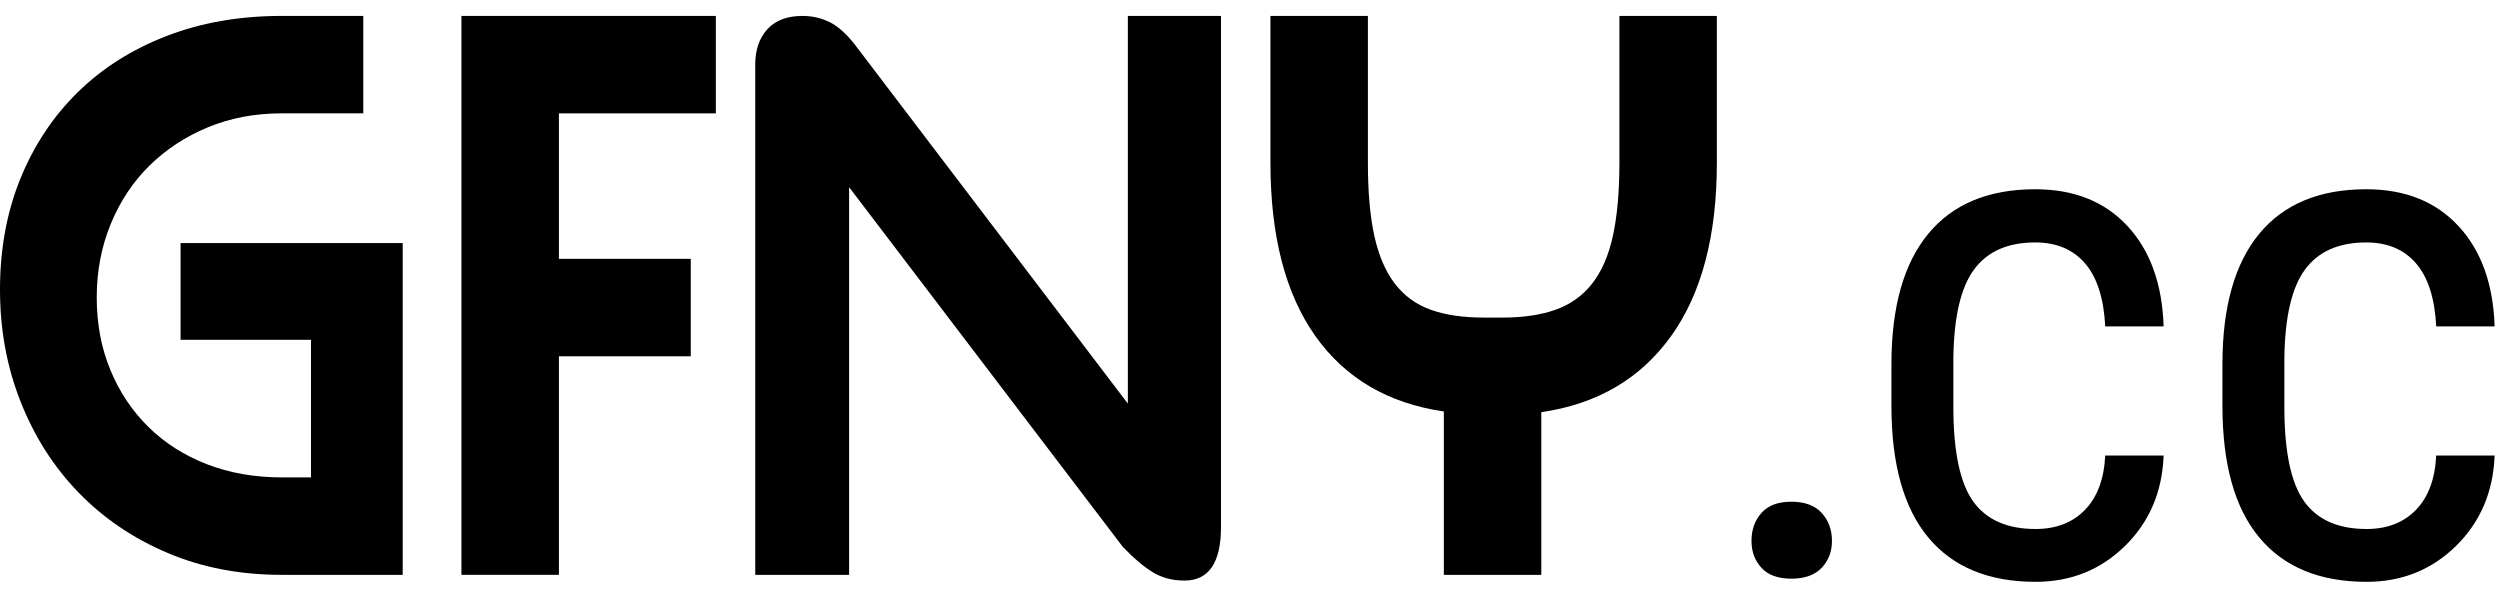
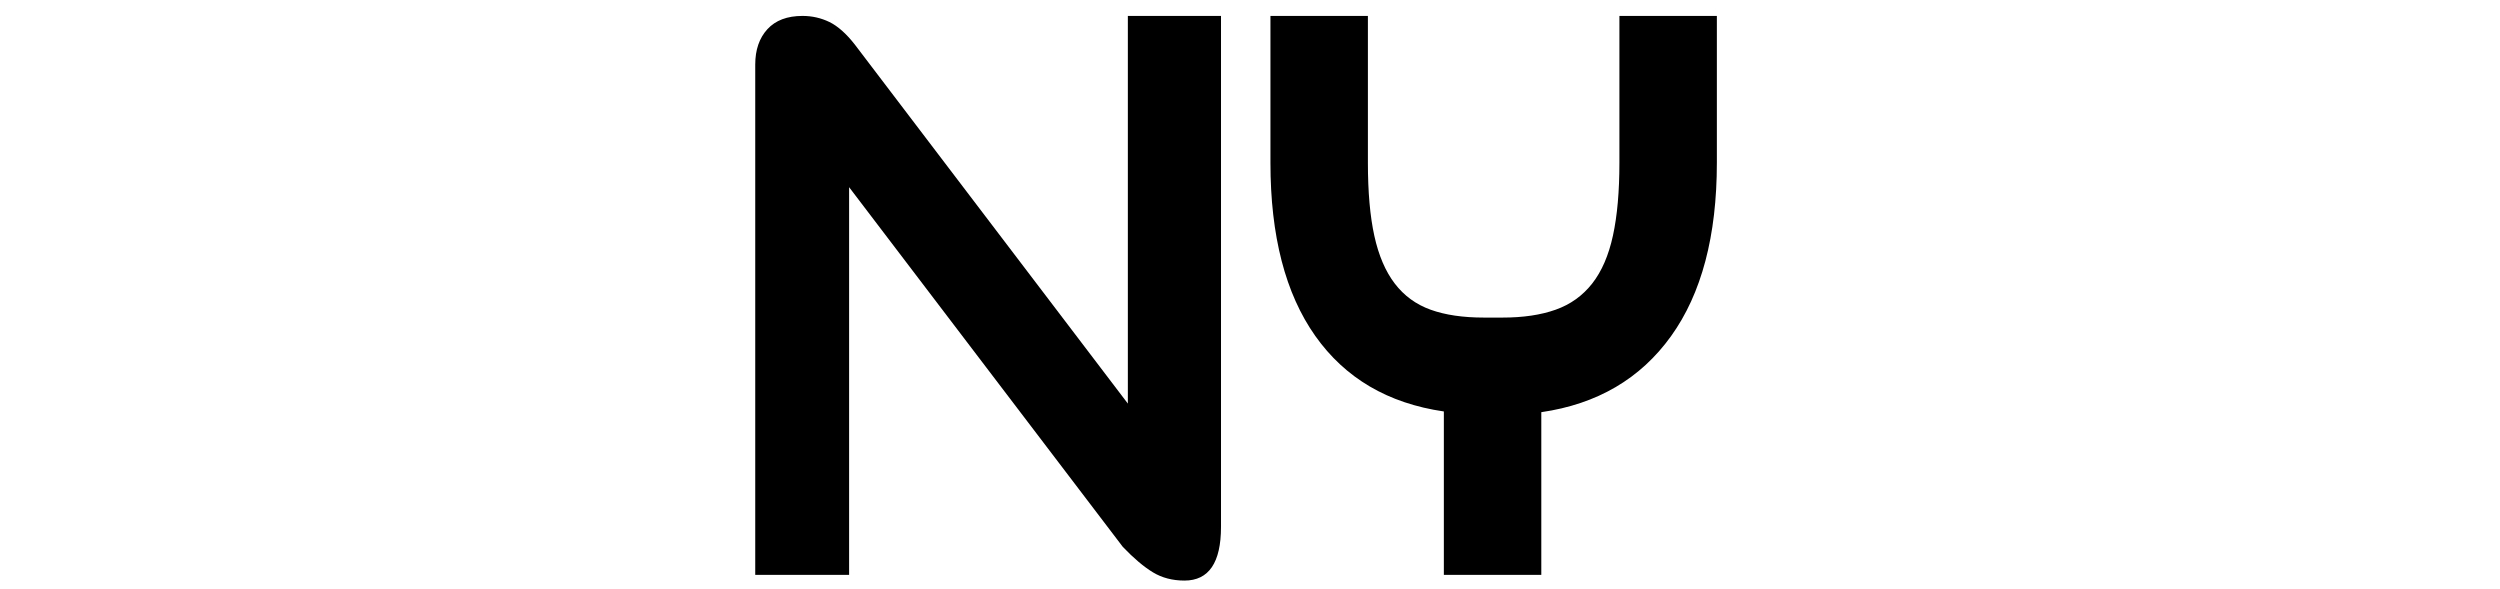
<svg xmlns="http://www.w3.org/2000/svg" width="157px" height="37px" viewBox="0 0 157 37" version="1.1">
  <title>gfny.cc</title>
  <g id="gfny.cc" stroke="none" stroke-width="1" fill="none" fill-rule="evenodd">
    <g id="GFNY.cc" transform="translate(0, 1)" fill="#000000">
-       <path d="M25.29,14.265 L25.29,35.1 L17.685,35.1 C15.075,35.1 12.689,34.643 10.53,33.728 C8.37,32.813 6.51,31.553 4.95,29.948 C3.39,28.343 2.175,26.446 1.305,24.255 C0.435,22.066 0,19.71 0,17.19 C0,14.64 0.428,12.315 1.282,10.215 C2.138,8.116 3.337,6.308 4.883,4.792 C6.427,3.278 8.287,2.1 10.462,1.26 C12.637,0.42 15.045,-0 17.685,-0 L22.814,-0 L22.814,6.119 L17.685,6.119 C16.004,6.119 14.46,6.412 13.05,6.997 C11.64,7.582 10.417,8.385 9.383,9.405 C8.348,10.425 7.537,11.648 6.952,13.073 C6.367,14.497 6.075,16.036 6.075,17.685 C6.075,19.335 6.359,20.85 6.93,22.23 C7.499,23.61 8.295,24.803 9.314,25.807 C10.334,26.813 11.557,27.593 12.982,28.148 C14.407,28.703 15.975,28.98 17.685,28.98 L19.53,28.98 L19.53,20.34 L11.34,20.34 L11.34,14.265 L25.29,14.265 Z" id="Fill-1" />
-       <polygon id="Fill-4" points="44.955 6.119 35.1 6.119 35.1 15.255 43.38 15.255 43.38 21.375 35.1 21.375 35.1 35.099 28.979 35.099 28.979 0 44.955 0" />
      <path d="M53.324,10.755 L53.324,35.1 L47.429,35.1 L47.429,3.06 C47.429,2.13 47.683,1.388 48.194,0.832 C48.704,0.277 49.438,-0 50.399,-0 C50.999,-0 51.561,0.128 52.087,0.382 C52.611,0.638 53.144,1.109 53.684,1.8 L70.829,24.345 L70.829,-0 L76.679,-0 L76.679,32.085 C76.679,34.335 75.914,35.46 74.385,35.46 C73.634,35.46 72.973,35.287 72.404,34.942 C71.834,34.598 71.204,34.065 70.514,33.345 L53.324,10.755 Z" id="Fill-6" />
      <path d="M107.819,0 L107.819,9.225 C107.819,13.814 106.859,17.445 104.939,20.114 C103.019,22.785 100.304,24.375 96.794,24.885 L96.794,35.1 L90.674,35.1 L90.674,24.84 C87.164,24.33 84.471,22.747 82.596,20.092 C80.721,17.437 79.784,13.814 79.784,9.225 L79.784,0 L85.904,0 L85.904,9.225 C85.904,11.055 86.039,12.585 86.309,13.814 C86.579,15.045 87.007,16.042 87.591,16.807 C88.176,17.572 88.926,18.12 89.841,18.449 C90.757,18.78 91.874,18.944 93.194,18.944 L94.364,18.944 C95.654,18.944 96.764,18.78 97.694,18.449 C98.624,18.12 99.388,17.572 99.989,16.807 C100.589,16.042 101.024,15.037 101.294,13.792 C101.564,12.548 101.699,11.024 101.699,9.225 L101.699,0 L107.819,0 Z" id="Fill-9" />
-       <path d="M112.499,35.341 C113.334,35.341 113.968,35.114 114.4,34.66 C114.832,34.206 115.047,33.642 115.047,32.968 C115.047,32.265 114.832,31.679 114.4,31.21 C113.968,30.741 113.334,30.507 112.499,30.507 C111.663,30.507 111.037,30.741 110.621,31.21 C110.203,31.679 109.993,32.265 109.993,32.968 C109.993,33.642 110.203,34.206 110.621,34.66 C111.037,35.114 111.663,35.341 112.499,35.341 M127.835,35.539 C130.047,35.539 131.917,34.788 133.45,33.286 C134.98,31.785 135.79,29.892 135.876,27.607 L132.208,27.607 C132.135,29.086 131.709,30.225 130.934,31.023 C130.157,31.821 129.124,32.221 127.835,32.221 C126.047,32.221 124.74,31.642 123.913,30.485 C123.085,29.328 122.671,27.35 122.671,24.552 L122.671,21.52 C122.701,18.927 123.132,17.063 123.968,15.928 C124.802,14.793 126.085,14.225 127.814,14.225 C129.147,14.225 130.19,14.665 130.945,15.544 C131.698,16.423 132.12,17.741 132.208,19.499 L135.876,19.499 C135.79,16.833 135.031,14.731 133.602,13.193 C132.174,11.654 130.245,10.885 127.814,10.885 C124.87,10.885 122.627,11.819 121.09,13.687 C119.552,15.554 118.782,18.283 118.782,21.872 L118.782,24.487 C118.782,28.149 119.555,30.906 121.1,32.759 C122.645,34.612 124.891,35.539 127.835,35.539 M148.621,35.539 C150.833,35.539 152.706,34.788 154.236,33.286 C155.766,31.785 156.576,29.892 156.663,27.607 L152.994,27.607 C152.921,29.086 152.496,30.225 151.72,31.023 C150.944,31.821 149.911,32.221 148.621,32.221 C146.833,32.221 145.526,31.642 144.7,30.485 C143.871,29.328 143.458,27.35 143.458,24.552 L143.458,21.52 C143.488,18.927 143.918,17.063 144.754,15.928 C145.589,14.793 146.871,14.225 148.6,14.225 C149.933,14.225 150.976,14.665 151.731,15.544 C152.484,16.423 152.906,17.741 152.994,19.499 L156.663,19.499 C156.576,16.833 155.817,14.731 154.388,13.193 C152.96,11.654 151.031,10.885 148.6,10.885 C145.655,10.885 143.415,11.819 141.875,13.687 C140.338,15.554 139.569,18.283 139.569,21.872 L139.569,24.487 C139.569,28.149 140.34,30.906 141.887,32.759 C143.431,34.612 145.677,35.539 148.621,35.539" id="Fill-11" />
    </g>
  </g>
</svg>